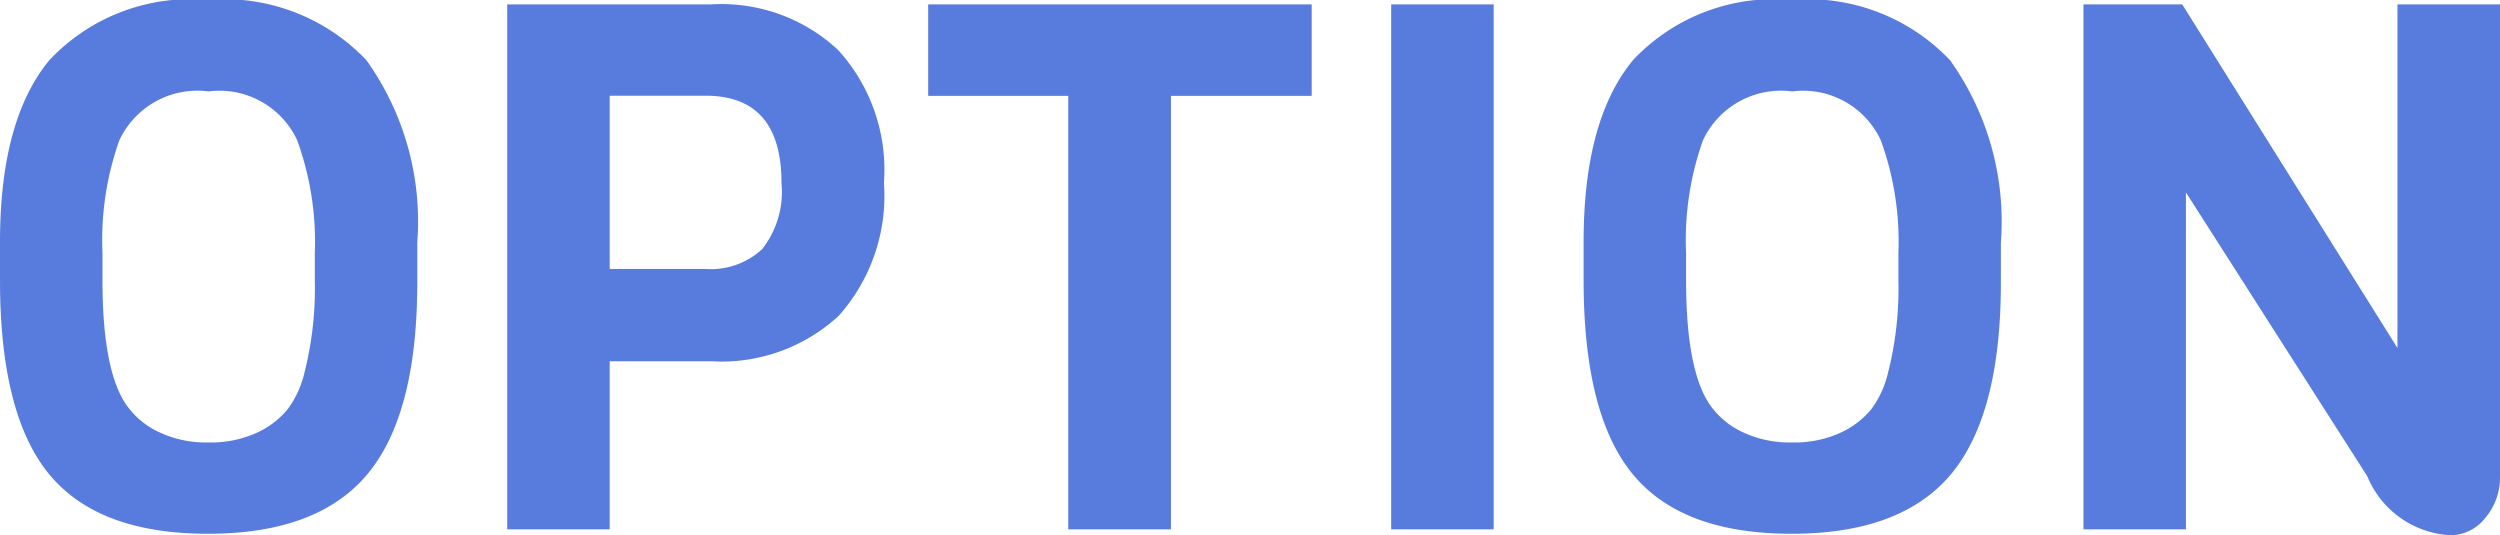
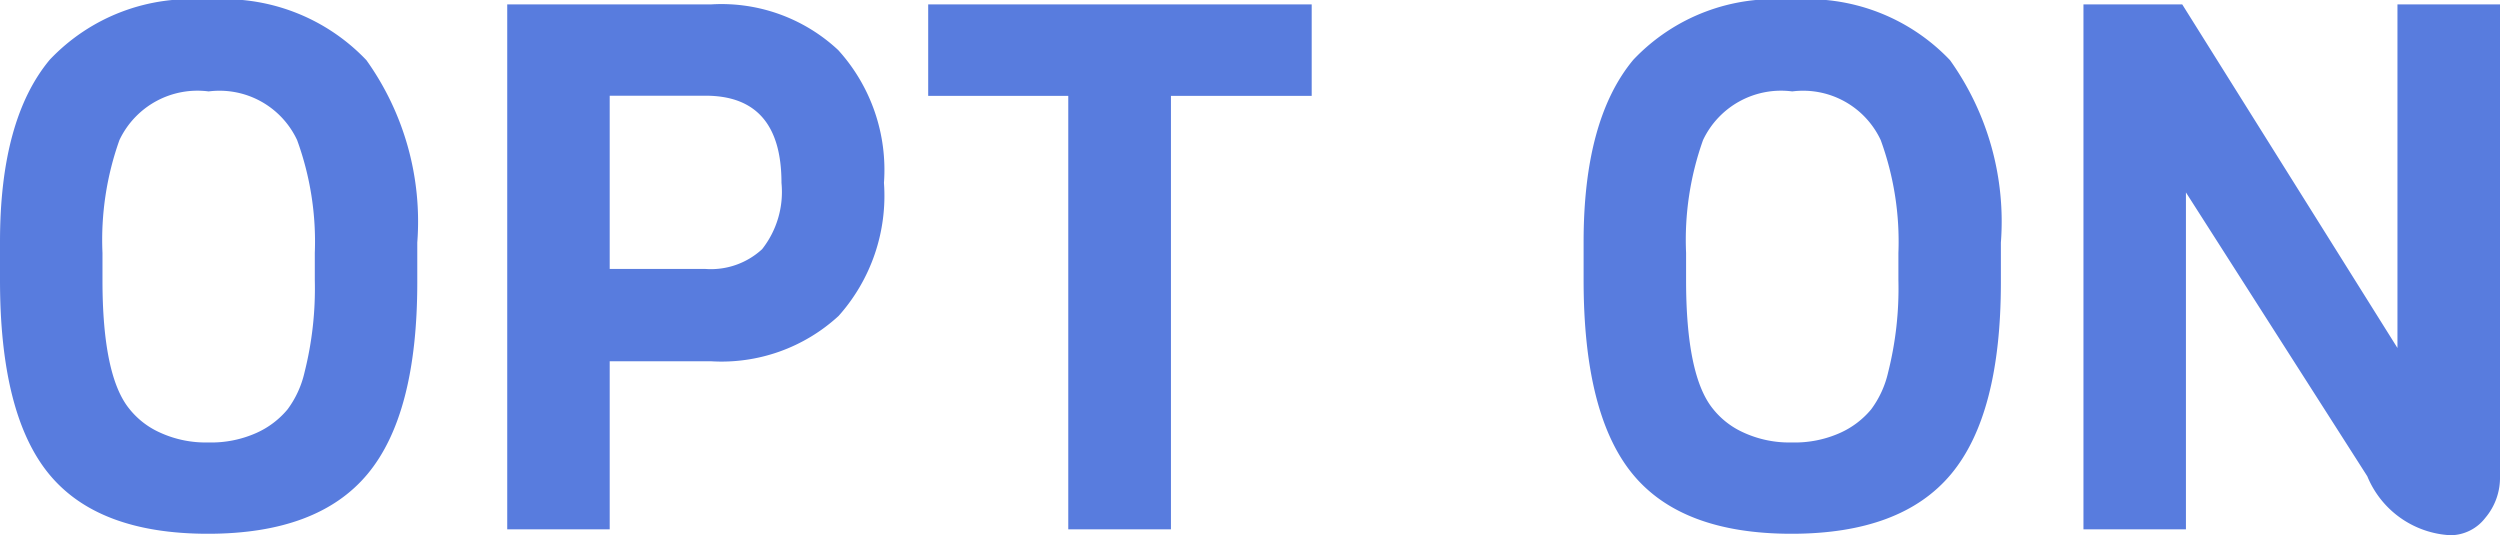
<svg xmlns="http://www.w3.org/2000/svg" width="74.602" height="15.972" viewBox="0 0 74.602 15.972">
-   <path id="パス_26208" data-name="パス 26208" d="M13.31-8.558V-7.37q0,3.938-1.485,5.72T7.062.132Q3.784.132,2.321-1.65T.858-7.436V-8.58q0-3.652,1.485-5.434A5.789,5.789,0,0,1,7.051-15.8a5.854,5.854,0,0,1,4.741,1.8A8.283,8.283,0,0,1,13.31-8.558ZM10.252-7.436V-8.25a8.839,8.839,0,0,0-.528-3.366,2.556,2.556,0,0,0-2.64-1.452,2.575,2.575,0,0,0-2.662,1.452A8.872,8.872,0,0,0,3.916-8.25v.814q0,2.838.792,3.828a2.439,2.439,0,0,0,.913.715,3.266,3.266,0,0,0,1.452.3,3.3,3.3,0,0,0,1.441-.286,2.571,2.571,0,0,0,.924-.7,2.946,2.946,0,0,0,.506-1.1A10.23,10.23,0,0,0,10.252-7.436ZM25.872-14.3a5.318,5.318,0,0,1,1.364,3.96,5.383,5.383,0,0,1-1.353,3.971,5.162,5.162,0,0,1-3.817,1.353H19.052V0H15.994V-15.664h6.072A5.1,5.1,0,0,1,25.872-14.3Zm-1.694,3.96q0-2.6-2.266-2.6h-2.86v5.17h2.86A2.254,2.254,0,0,0,23.6-8.36,2.766,2.766,0,0,0,24.178-10.34ZM40-12.936h-4.2V0H32.736V-12.936h-4.18v-2.728H40ZM45.43,0H42.372V-15.664H45.43ZM60.566-8.558V-7.37q0,3.938-1.485,5.72T54.318.132q-3.278,0-4.741-1.782T48.114-7.436V-8.58q0-3.652,1.485-5.434A5.789,5.789,0,0,1,54.307-15.8a5.854,5.854,0,0,1,4.741,1.8A8.283,8.283,0,0,1,60.566-8.558ZM57.508-7.436V-8.25a8.839,8.839,0,0,0-.528-3.366,2.556,2.556,0,0,0-2.64-1.452,2.575,2.575,0,0,0-2.662,1.452,8.872,8.872,0,0,0-.506,3.366v.814q0,2.838.792,3.828a2.439,2.439,0,0,0,.913.715,3.266,3.266,0,0,0,1.452.3,3.3,3.3,0,0,0,1.441-.286,2.571,2.571,0,0,0,.924-.7,2.946,2.946,0,0,0,.506-1.1A10.23,10.23,0,0,0,57.508-7.436ZM75.46-15.664v14.08a1.854,1.854,0,0,1-.44,1.243,1.322,1.322,0,0,1-1.034.517A2.844,2.844,0,0,1,71.5-1.584l-5.412-8.47V0H63.03V-15.664h2.948L72.4-5.412V-15.664Z" transform="translate(-0.858 15.796)" fill="#587cde" />
+   <path id="パス_26208" data-name="パス 26208" d="M13.31-8.558V-7.37q0,3.938-1.485,5.72T7.062.132Q3.784.132,2.321-1.65T.858-7.436V-8.58q0-3.652,1.485-5.434A5.789,5.789,0,0,1,7.051-15.8a5.854,5.854,0,0,1,4.741,1.8A8.283,8.283,0,0,1,13.31-8.558ZM10.252-7.436V-8.25a8.839,8.839,0,0,0-.528-3.366,2.556,2.556,0,0,0-2.64-1.452,2.575,2.575,0,0,0-2.662,1.452A8.872,8.872,0,0,0,3.916-8.25v.814q0,2.838.792,3.828a2.439,2.439,0,0,0,.913.715,3.266,3.266,0,0,0,1.452.3,3.3,3.3,0,0,0,1.441-.286,2.571,2.571,0,0,0,.924-.7,2.946,2.946,0,0,0,.506-1.1A10.23,10.23,0,0,0,10.252-7.436ZM25.872-14.3a5.318,5.318,0,0,1,1.364,3.96,5.383,5.383,0,0,1-1.353,3.971,5.162,5.162,0,0,1-3.817,1.353H19.052V0H15.994V-15.664h6.072A5.1,5.1,0,0,1,25.872-14.3Zm-1.694,3.96q0-2.6-2.266-2.6h-2.86v5.17h2.86A2.254,2.254,0,0,0,23.6-8.36,2.766,2.766,0,0,0,24.178-10.34ZM40-12.936h-4.2V0H32.736V-12.936h-4.18v-2.728H40ZM45.43,0H42.372H45.43ZM60.566-8.558V-7.37q0,3.938-1.485,5.72T54.318.132q-3.278,0-4.741-1.782T48.114-7.436V-8.58q0-3.652,1.485-5.434A5.789,5.789,0,0,1,54.307-15.8a5.854,5.854,0,0,1,4.741,1.8A8.283,8.283,0,0,1,60.566-8.558ZM57.508-7.436V-8.25a8.839,8.839,0,0,0-.528-3.366,2.556,2.556,0,0,0-2.64-1.452,2.575,2.575,0,0,0-2.662,1.452,8.872,8.872,0,0,0-.506,3.366v.814q0,2.838.792,3.828a2.439,2.439,0,0,0,.913.715,3.266,3.266,0,0,0,1.452.3,3.3,3.3,0,0,0,1.441-.286,2.571,2.571,0,0,0,.924-.7,2.946,2.946,0,0,0,.506-1.1A10.23,10.23,0,0,0,57.508-7.436ZM75.46-15.664v14.08a1.854,1.854,0,0,1-.44,1.243,1.322,1.322,0,0,1-1.034.517A2.844,2.844,0,0,1,71.5-1.584l-5.412-8.47V0H63.03V-15.664h2.948L72.4-5.412V-15.664Z" transform="translate(-0.858 15.796)" fill="#587cde" />
</svg>